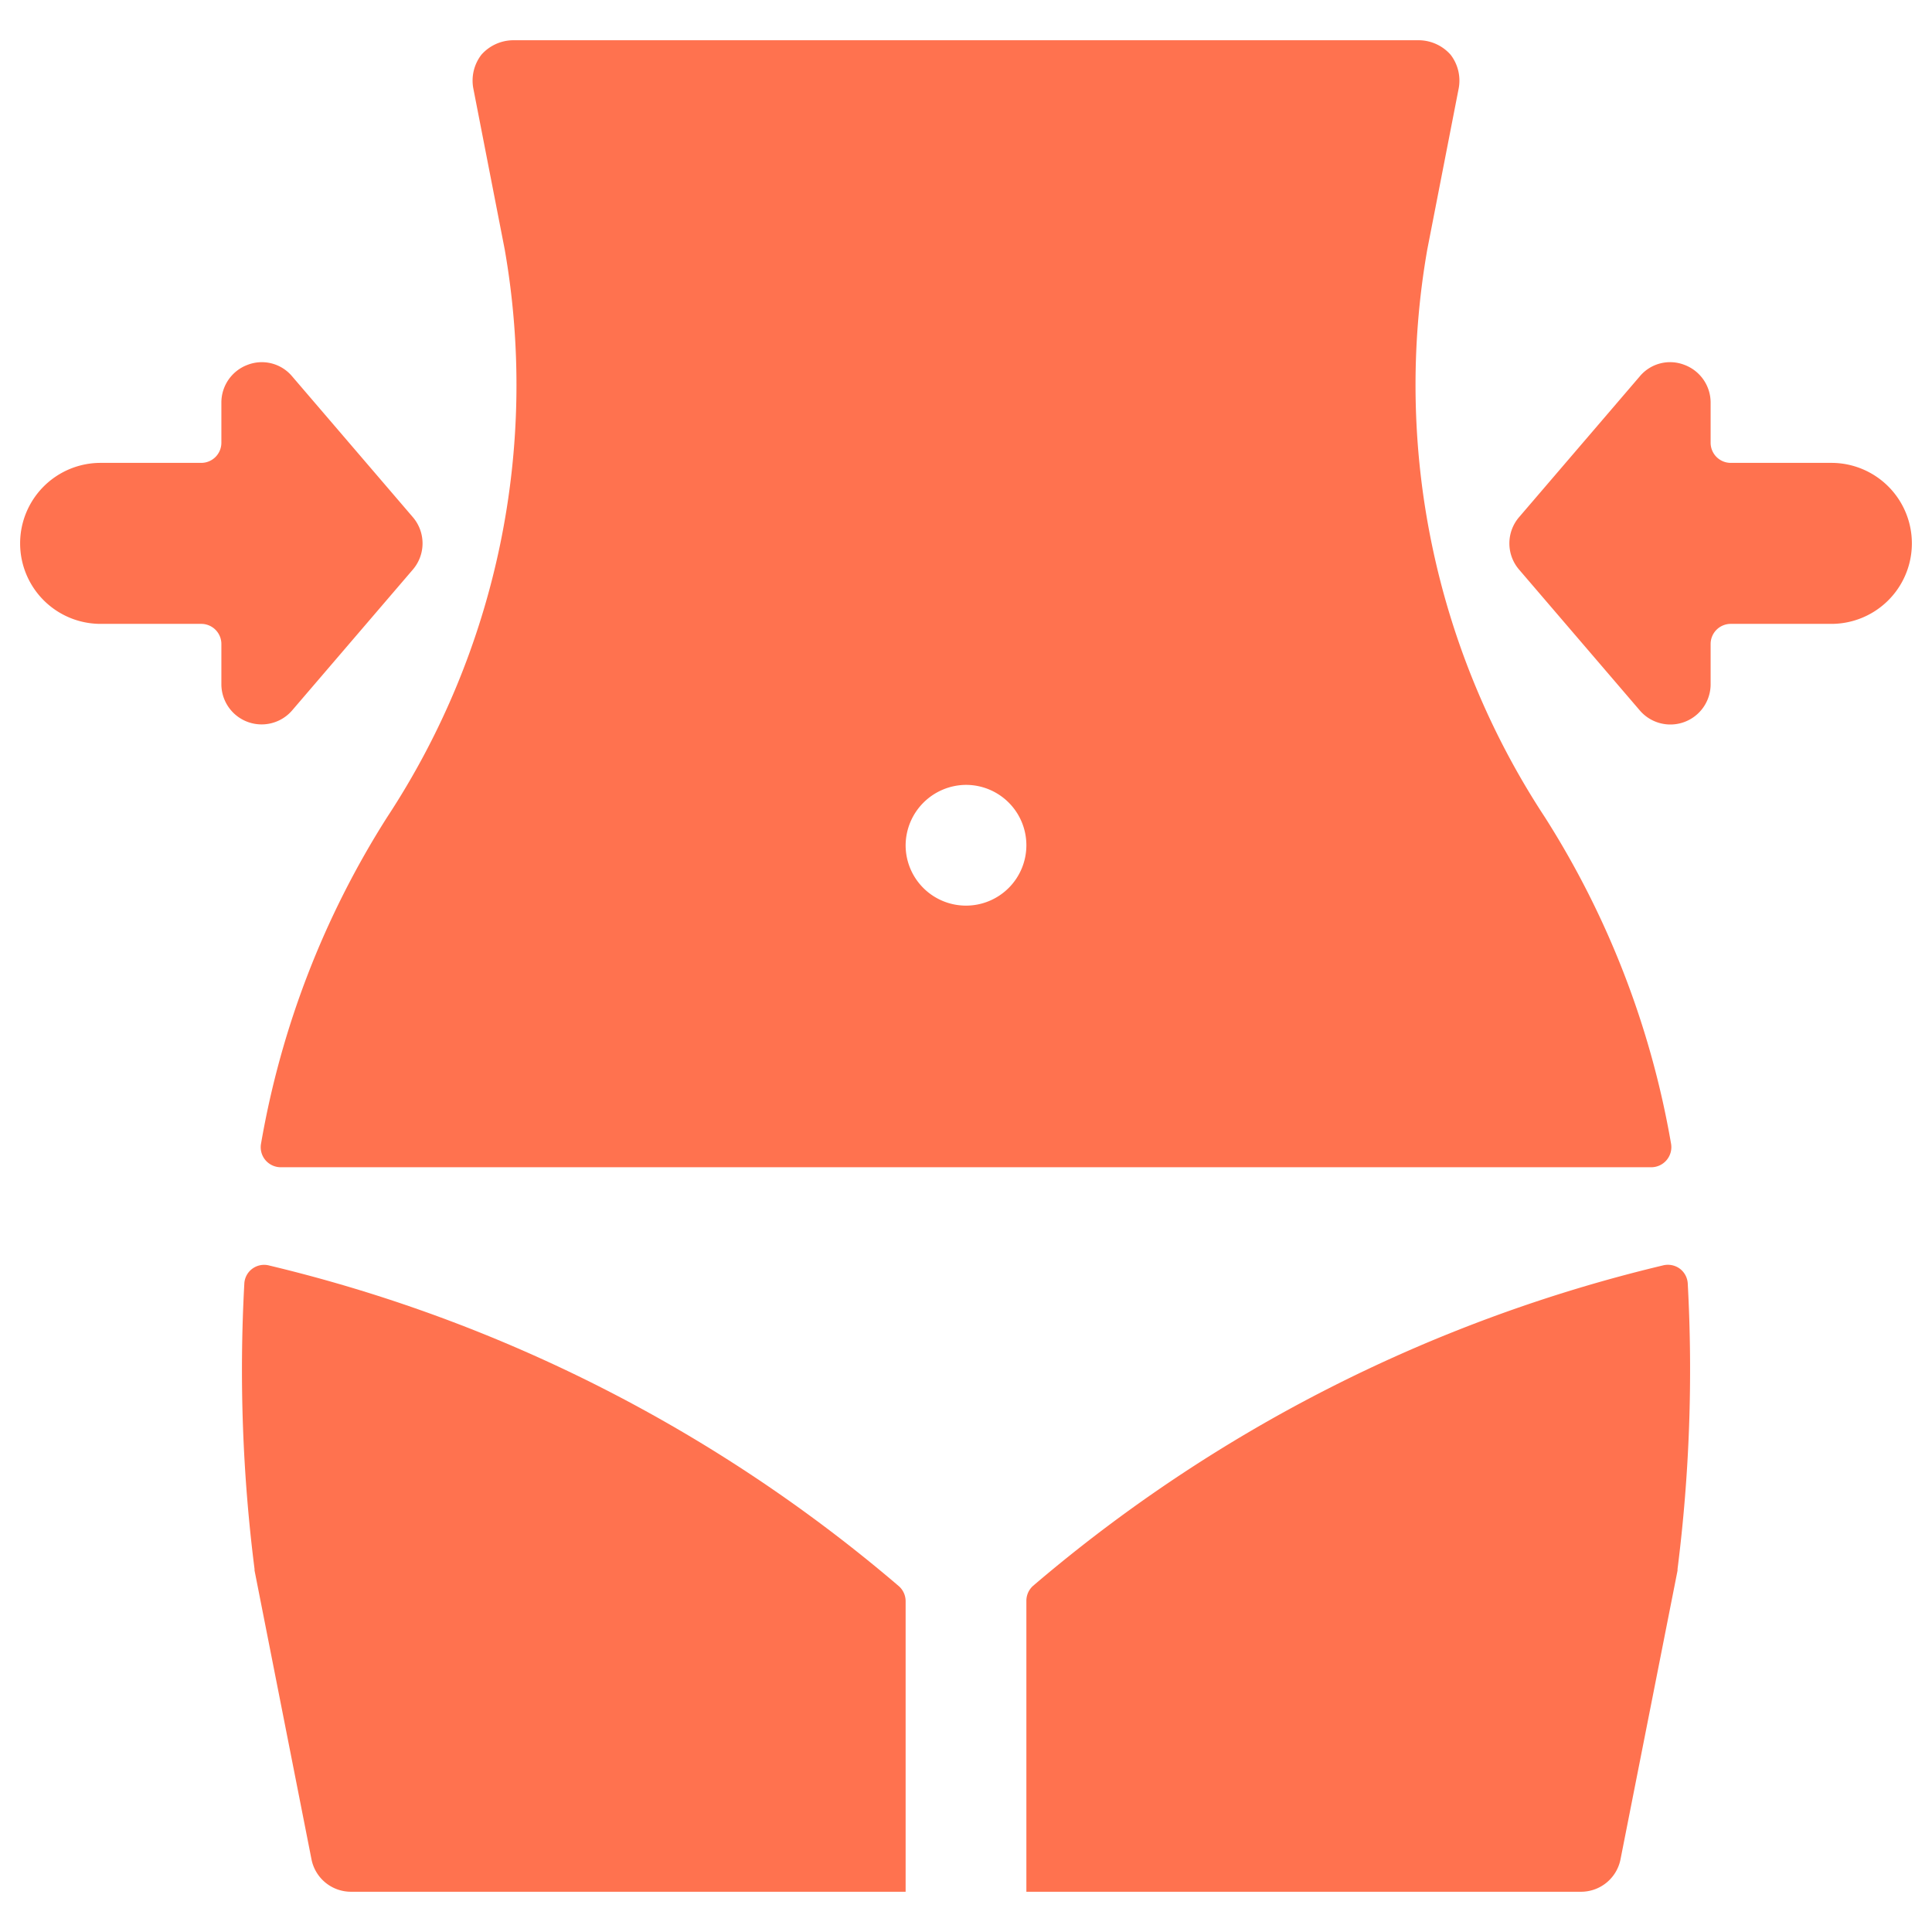
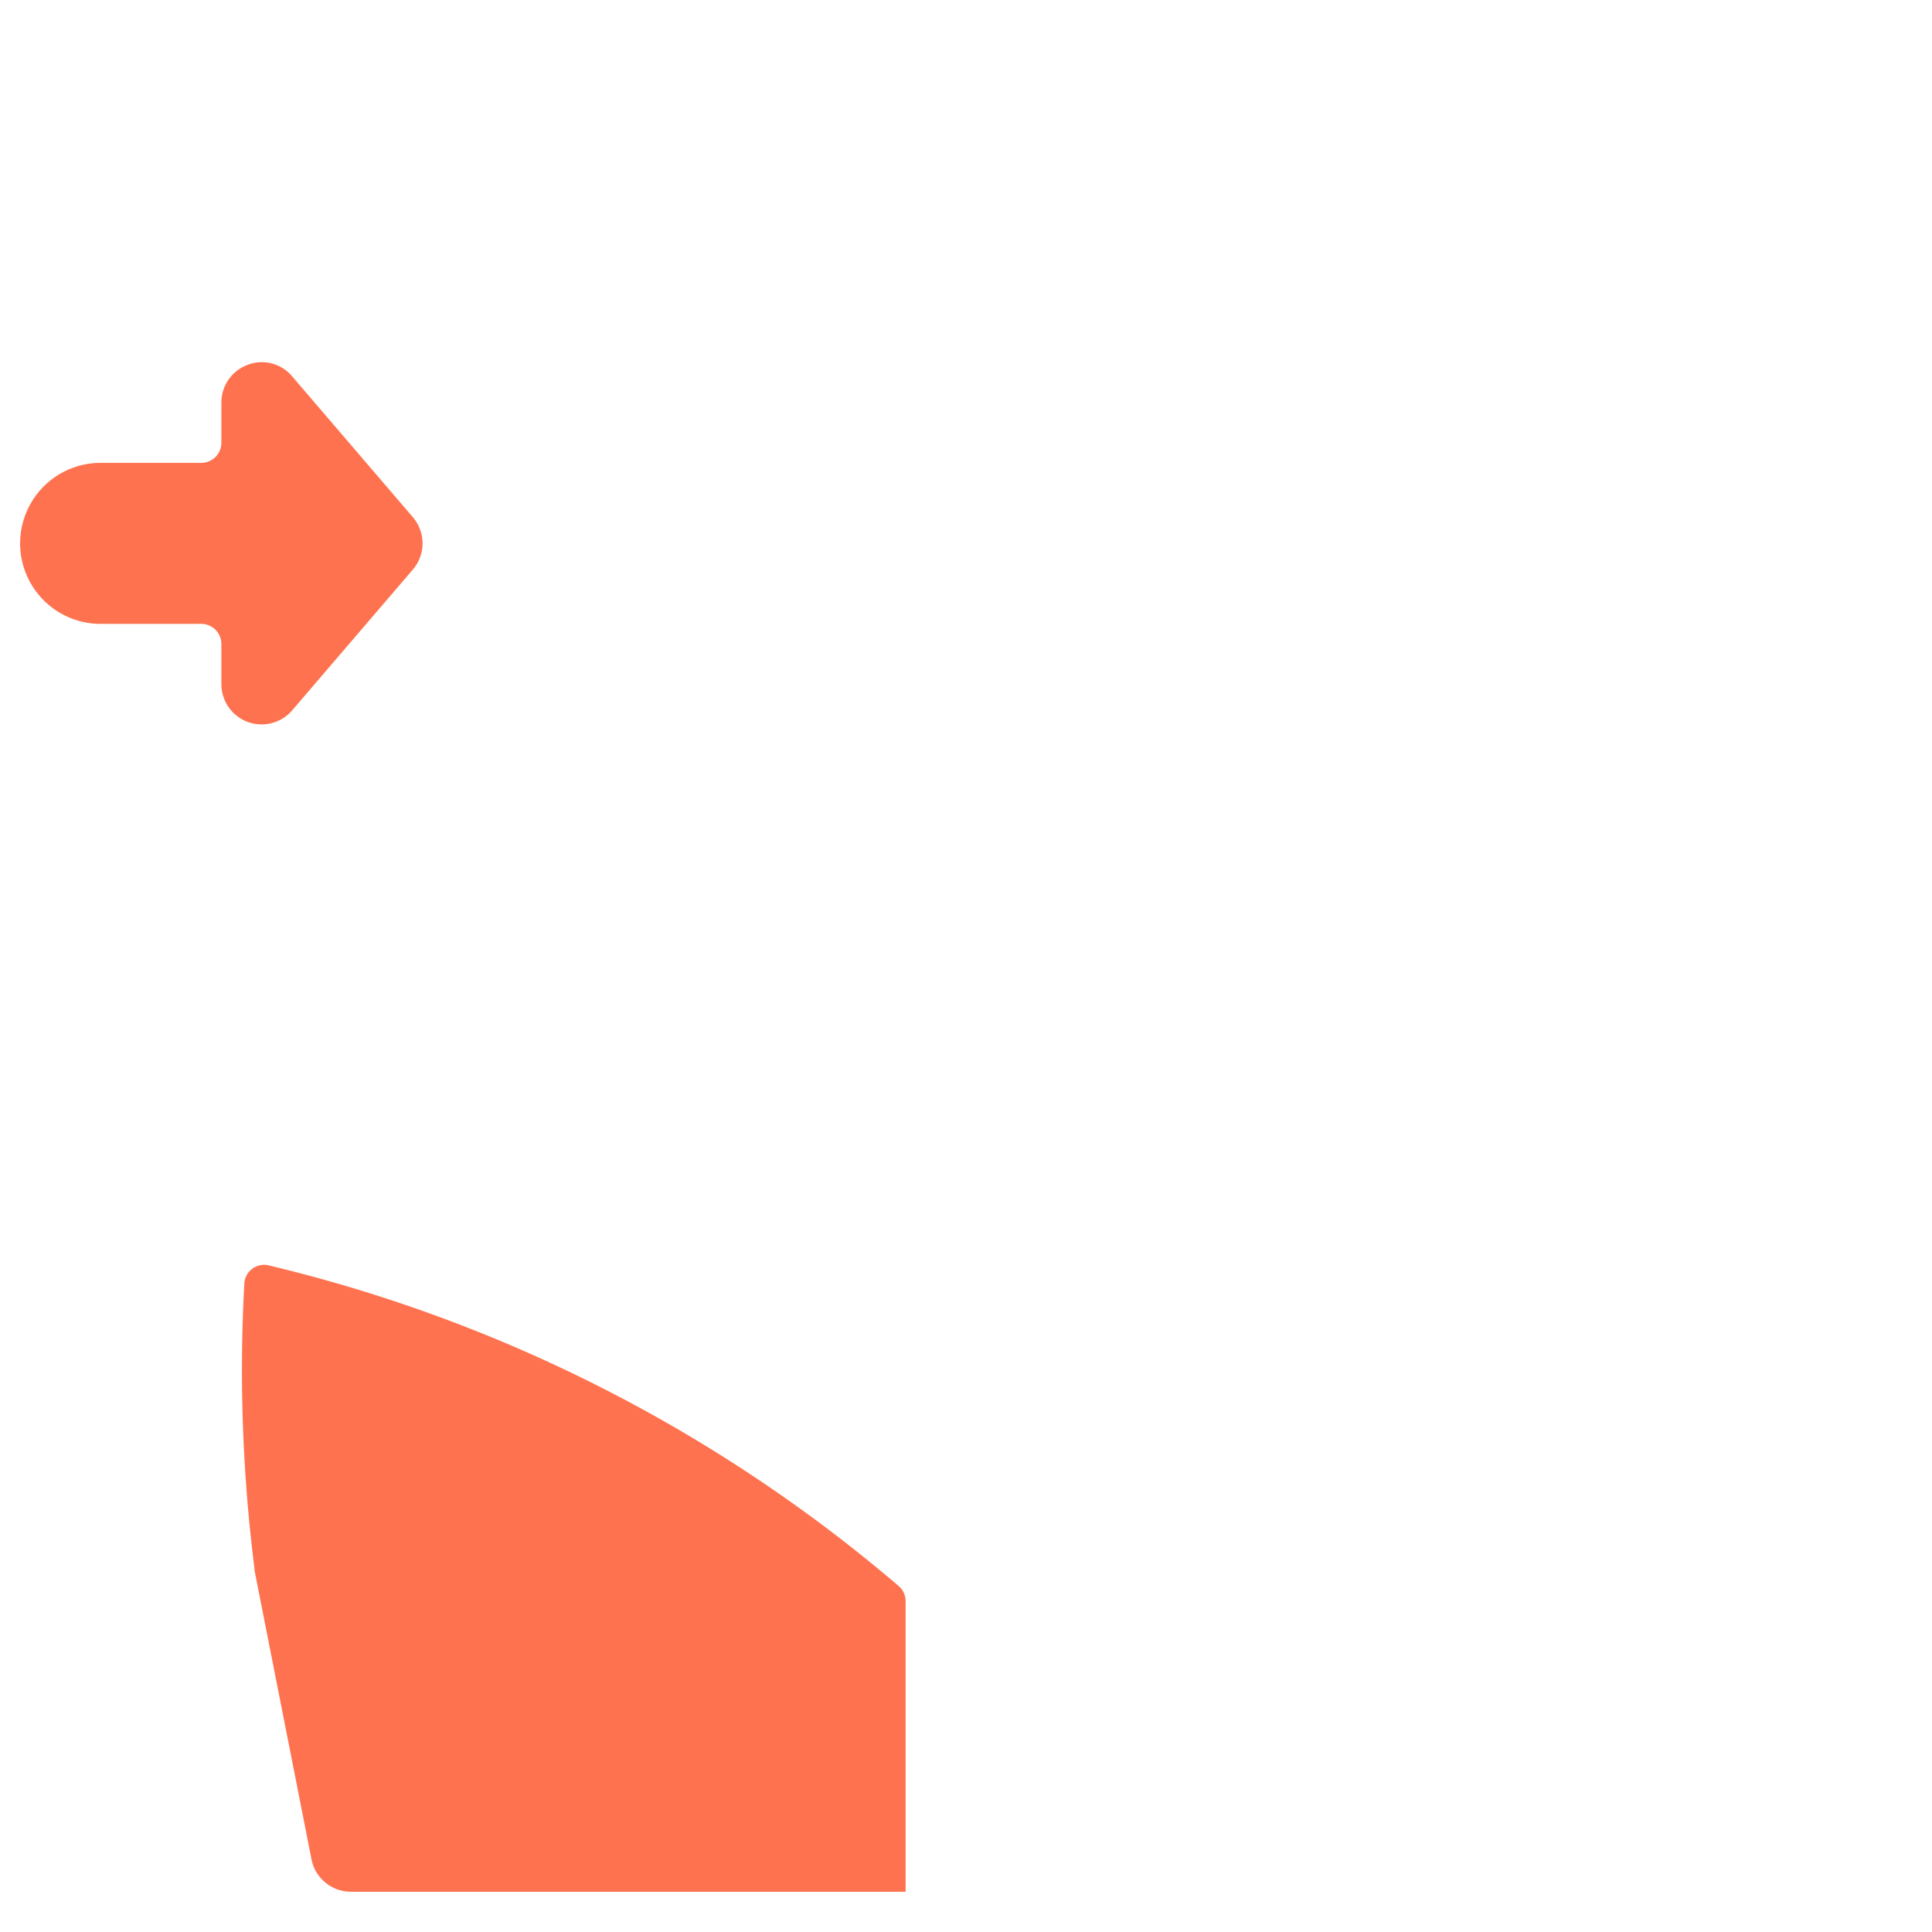
<svg xmlns="http://www.w3.org/2000/svg" viewBox="0 0 24 24">
  <title />
-   <path fill="#ff724f" d="M12.833,19.7a.249.249,0,0,0-.083.186V23.5h6.89a.5.5,0,0,0,.49-.4l.709-3.59,0-.019a19.725,19.725,0,0,0,.127-3.544.248.248,0,0,0-.1-.188.251.251,0,0,0-.211-.039A18.742,18.742,0,0,0,12.833,19.7Z" />
-   <path fill="#ff724f" d="M3.243,14.205a.249.249,0,0,0,.053.205.251.251,0,0,0,.193.09H20.512a.25.25,0,0,0,.246-.295A11.047,11.047,0,0,0,19.19,10.15,9.775,9.775,0,0,1,17.73,3.1l.39-2a.526.526,0,0,0-.1-.42A.532.532,0,0,0,17.63.5H6.37a.532.532,0,0,0-.39.18.526.526,0,0,0-.1.42l.39,2a9.775,9.775,0,0,1-1.46,7.05A11.063,11.063,0,0,0,3.243,14.205ZM12,9.75a.75.75,0,1,1-.75.75A.755.755,0,0,1,12,9.75Z" />
  <path fill="#ff724f" d="M3.346,15.721a.248.248,0,0,0-.211.039.245.245,0,0,0-.1.187,19.633,19.633,0,0,0,.127,3.544l0,.018L3.87,23.1a.5.5,0,0,0,.49.4h6.89V19.891a.249.249,0,0,0-.083-.186A18.737,18.737,0,0,0,3.346,15.721Z" />
  <path fill="#ff724f" d="M3.629,4.675a.491.491,0,0,0-.553-.143A.5.5,0,0,0,2.75,5v.5a.25.25,0,0,1-.25.25H1.25a1,1,0,0,0,0,2H2.5A.25.25,0,0,1,2.75,8v.5a.5.5,0,0,0,.879.325l1.5-1.75a.5.5,0,0,0,0-.65Z" />
-   <path fill="#ff724f" d="M22.75,5.75H21.5a.25.25,0,0,1-.25-.25V5a.5.5,0,0,0-.327-.468.49.49,0,0,0-.553.143l-1.5,1.75a.5.5,0,0,0,0,.65l1.5,1.75a.5.5,0,0,0,.88-.325V8a.25.25,0,0,1,.25-.25h1.25a1,1,0,0,0,0-2Z" />
</svg>